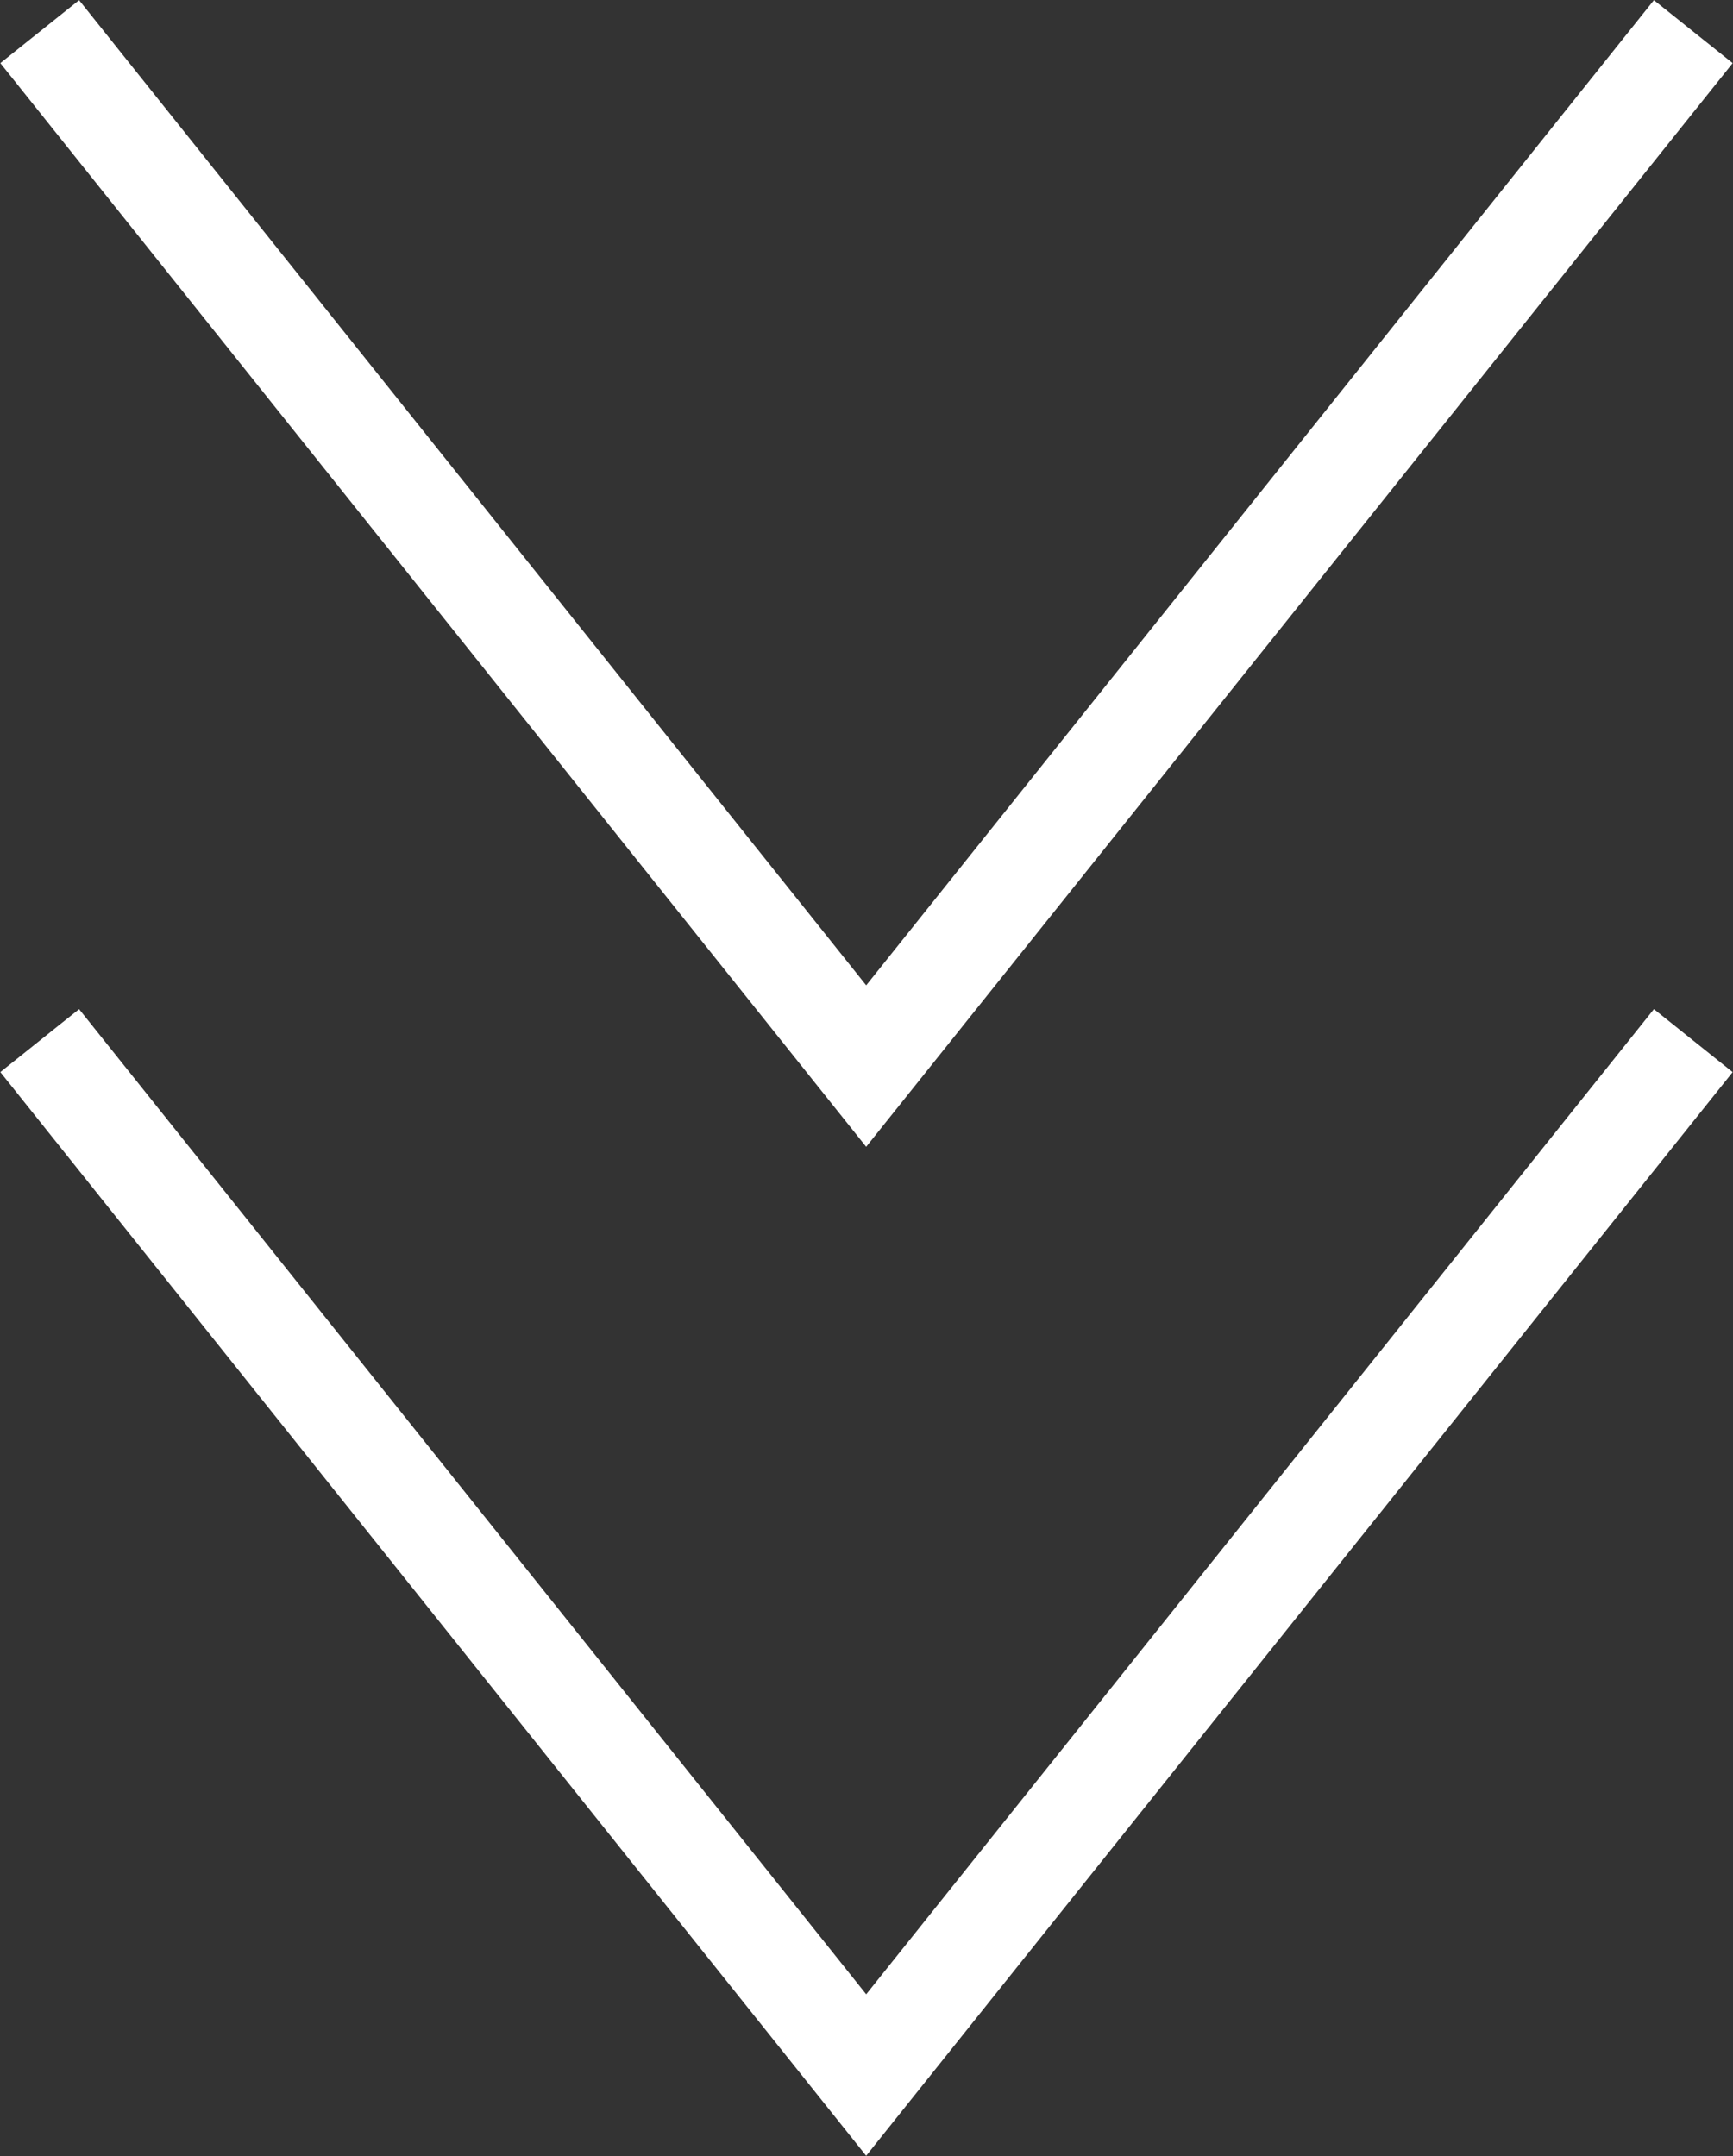
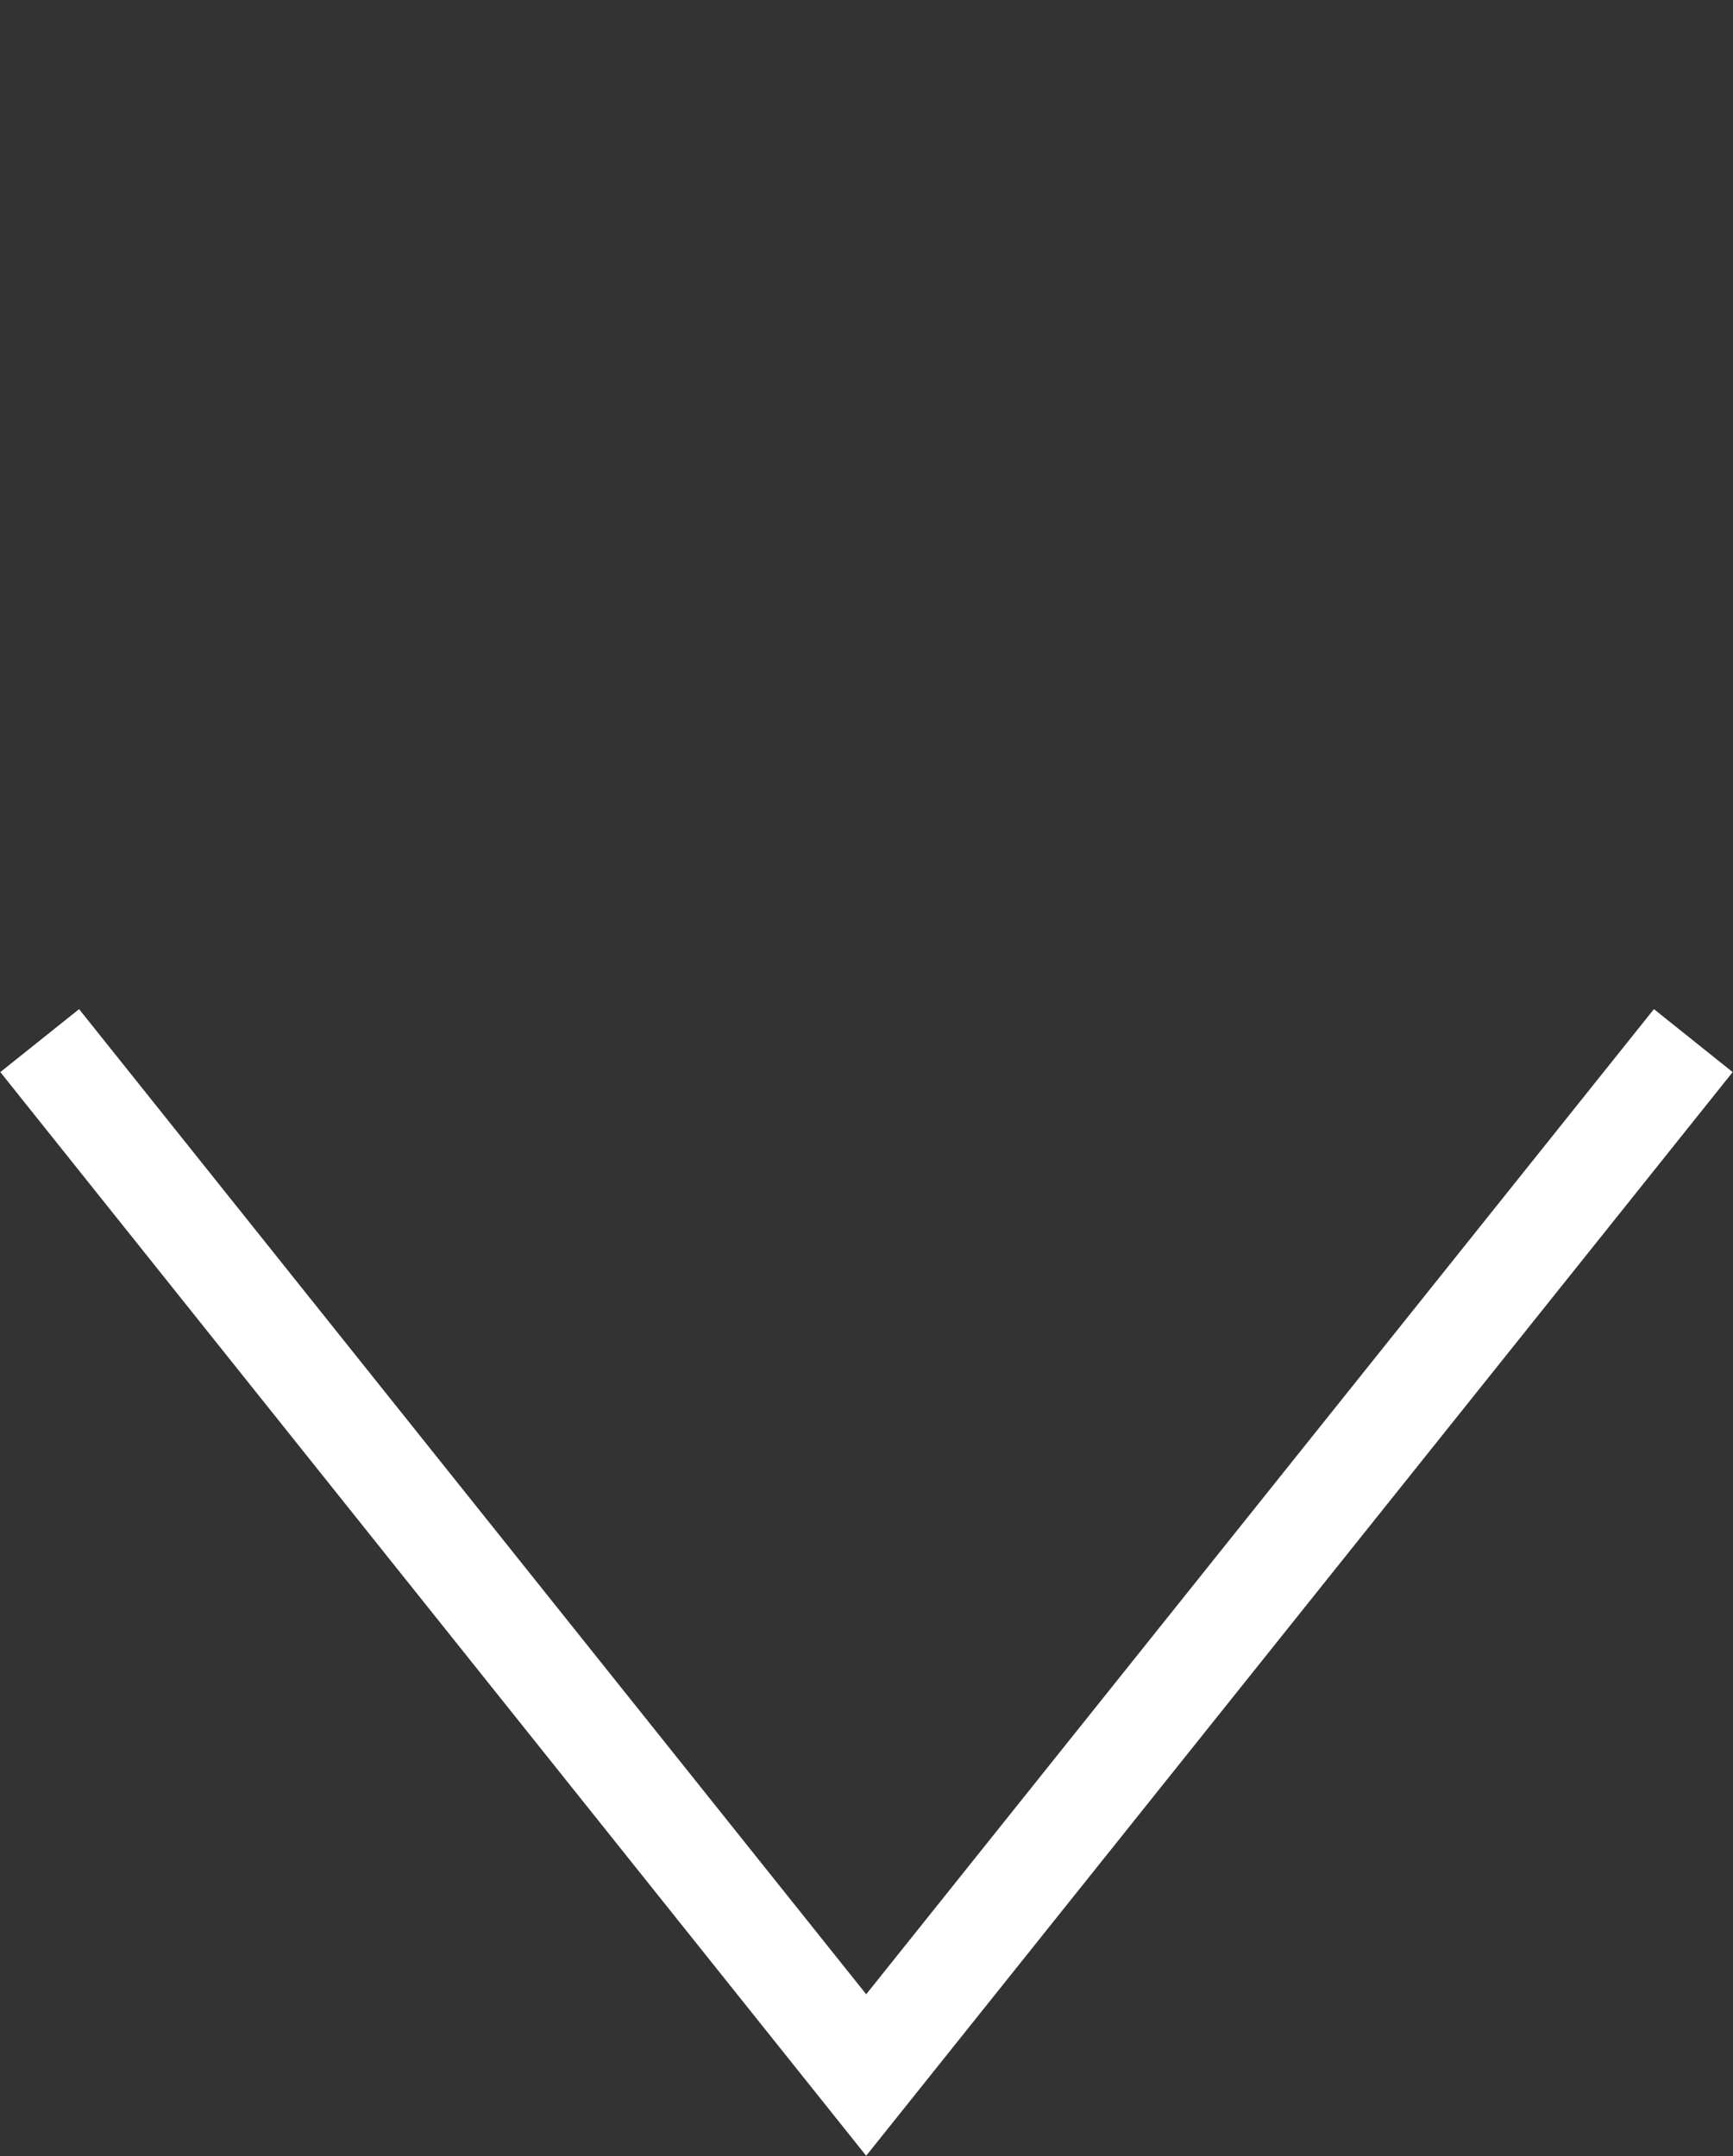
<svg xmlns="http://www.w3.org/2000/svg" viewBox="0 0 27.93 34.75">
  <rect x="0" y="0" width="27.93" height="34.75" fill="#333333" stroke="none" />
  <polyline points="0.64 16.77 13.96 33.44 27.29 16.77" style="fill:none;stroke:#fff;stroke-miterlimit:10;stroke-width:1.625px" />
-   <polyline points="27.29 0.51 13.96 17.18 0.64 0.51" style="fill:none;stroke:#fff;stroke-miterlimit:10;stroke-width:1.625px" />
</svg>